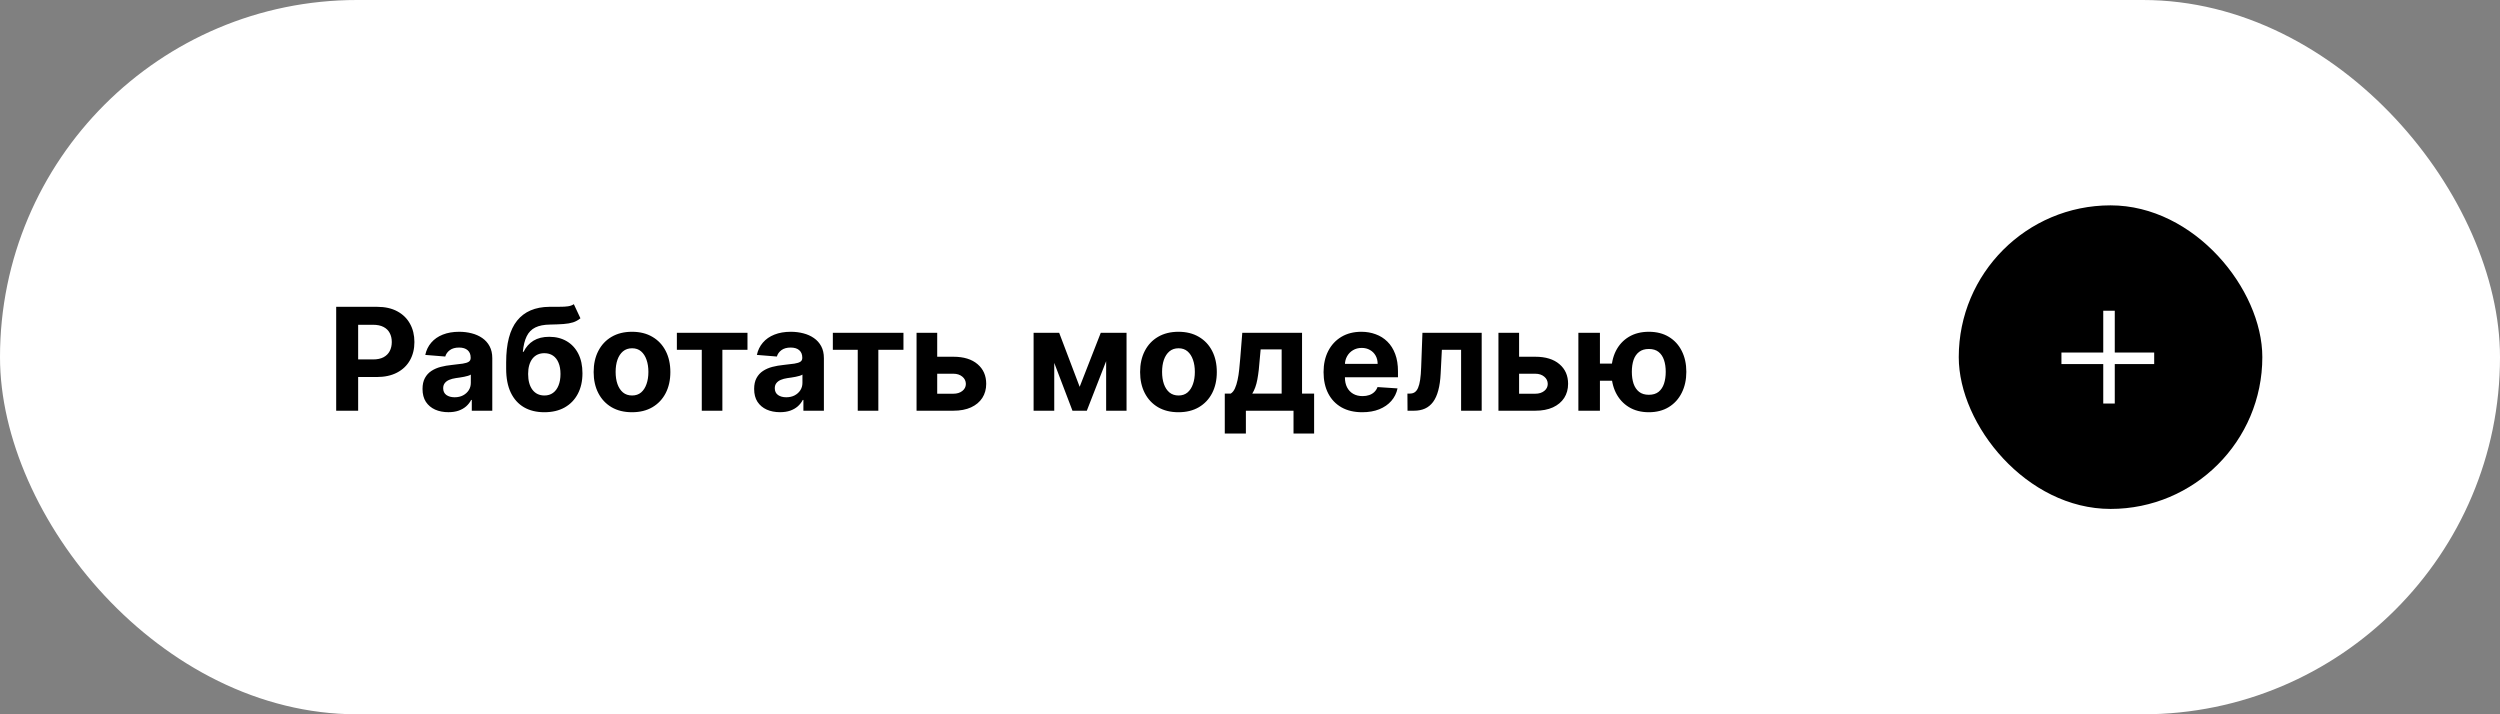
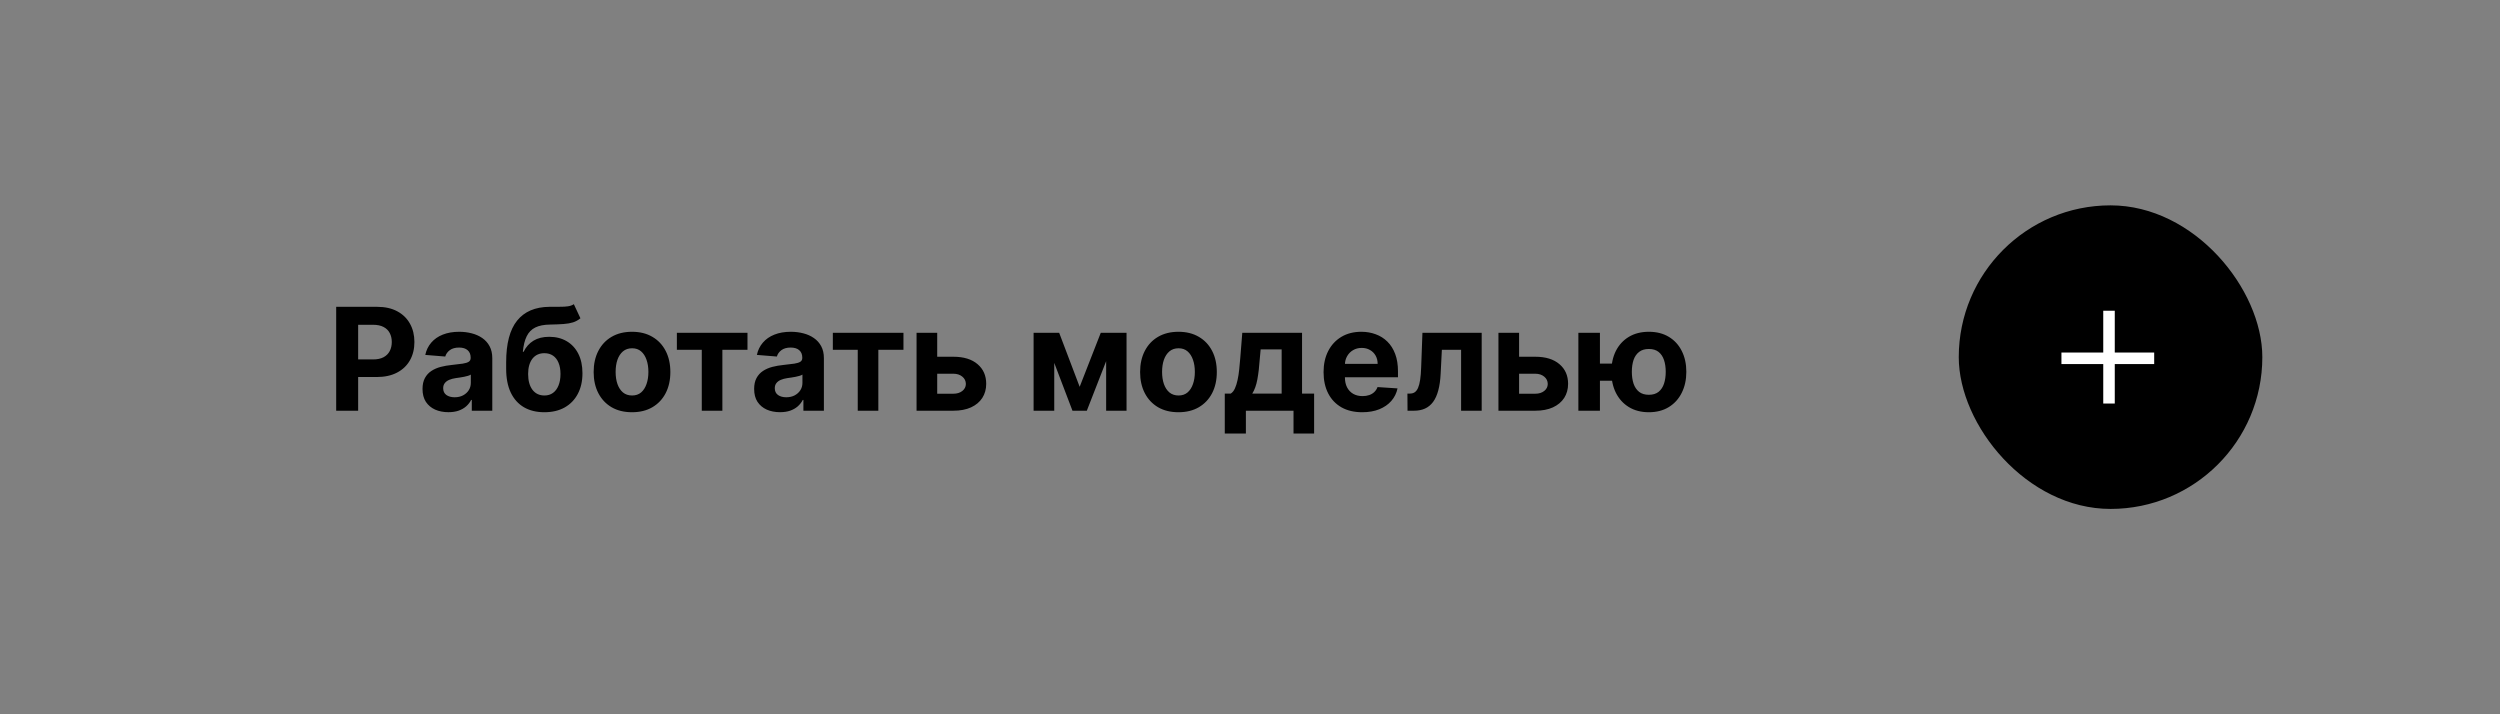
<svg xmlns="http://www.w3.org/2000/svg" width="280" height="80" viewBox="0 0 280 80" fill="none">
  <rect x="0" y="0" width="280" height="80" fill="#808080" stroke="none" />
-   <rect width="280" height="80" rx="40" fill="white" />
  <path d="M37.653 46V34.364H42.243C43.126 34.364 43.878 34.532 44.499 34.869C45.12 35.203 45.594 35.667 45.92 36.261C46.249 36.852 46.414 37.534 46.414 38.307C46.414 39.08 46.247 39.761 45.914 40.352C45.581 40.943 45.098 41.403 44.465 41.733C43.836 42.062 43.075 42.227 42.181 42.227H39.255V40.256H41.783C42.257 40.256 42.647 40.174 42.954 40.011C43.264 39.845 43.495 39.615 43.647 39.324C43.802 39.028 43.88 38.689 43.88 38.307C43.88 37.92 43.802 37.583 43.647 37.295C43.495 37.004 43.264 36.778 42.954 36.619C42.643 36.456 42.249 36.375 41.772 36.375H40.113V46H37.653ZM50.221 46.165C49.664 46.165 49.168 46.068 48.732 45.875C48.297 45.678 47.952 45.388 47.698 45.006C47.448 44.619 47.323 44.138 47.323 43.562C47.323 43.078 47.412 42.67 47.59 42.341C47.768 42.011 48.011 41.746 48.317 41.545C48.624 41.345 48.973 41.193 49.363 41.091C49.757 40.989 50.17 40.917 50.602 40.875C51.109 40.822 51.518 40.773 51.829 40.727C52.139 40.678 52.365 40.606 52.505 40.511C52.645 40.417 52.715 40.276 52.715 40.091V40.057C52.715 39.697 52.602 39.419 52.374 39.222C52.151 39.025 51.833 38.926 51.42 38.926C50.984 38.926 50.638 39.023 50.38 39.216C50.122 39.405 49.952 39.644 49.868 39.932L47.63 39.75C47.743 39.22 47.967 38.761 48.3 38.375C48.634 37.985 49.064 37.686 49.59 37.477C50.12 37.265 50.734 37.159 51.431 37.159C51.916 37.159 52.38 37.216 52.823 37.33C53.27 37.443 53.666 37.619 54.011 37.858C54.359 38.097 54.634 38.403 54.834 38.778C55.035 39.15 55.136 39.595 55.136 40.114V46H52.84V44.79H52.772C52.632 45.062 52.444 45.303 52.209 45.511C51.975 45.716 51.692 45.877 51.363 45.994C51.033 46.108 50.653 46.165 50.221 46.165ZM50.914 44.494C51.27 44.494 51.584 44.424 51.857 44.284C52.13 44.14 52.344 43.947 52.499 43.705C52.654 43.462 52.732 43.188 52.732 42.881V41.955C52.656 42.004 52.552 42.049 52.42 42.091C52.291 42.129 52.145 42.165 51.982 42.199C51.819 42.229 51.656 42.258 51.493 42.284C51.331 42.307 51.183 42.328 51.05 42.347C50.766 42.388 50.518 42.455 50.306 42.545C50.094 42.636 49.929 42.76 49.812 42.915C49.694 43.066 49.636 43.256 49.636 43.483C49.636 43.812 49.755 44.064 49.993 44.239C50.236 44.409 50.543 44.494 50.914 44.494ZM64.269 34.068L65.008 35.648C64.761 35.852 64.489 36.004 64.189 36.102C63.89 36.197 63.532 36.26 63.116 36.29C62.703 36.32 62.199 36.341 61.604 36.352C60.93 36.36 60.381 36.468 59.957 36.676C59.532 36.885 59.21 37.212 58.991 37.659C58.771 38.102 58.627 38.682 58.559 39.398H58.644C58.906 38.864 59.273 38.451 59.746 38.159C60.224 37.867 60.813 37.722 61.513 37.722C62.256 37.722 62.906 37.885 63.462 38.21C64.023 38.536 64.459 39.004 64.769 39.614C65.08 40.224 65.235 40.955 65.235 41.807C65.235 42.693 65.061 43.464 64.712 44.119C64.368 44.771 63.877 45.276 63.241 45.636C62.604 45.992 61.847 46.17 60.968 46.17C60.085 46.17 59.324 45.985 58.684 45.614C58.047 45.242 57.555 44.695 57.207 43.972C56.862 43.248 56.69 42.358 56.69 41.301V40.585C56.69 38.483 57.099 36.924 57.917 35.909C58.735 34.894 59.938 34.379 61.525 34.364C61.957 34.356 62.347 34.354 62.695 34.358C63.044 34.362 63.349 34.345 63.61 34.307C63.875 34.269 64.095 34.189 64.269 34.068ZM60.979 44.295C61.35 44.295 61.669 44.199 61.934 44.006C62.203 43.812 62.409 43.536 62.553 43.176C62.701 42.816 62.775 42.386 62.775 41.886C62.775 41.39 62.701 40.97 62.553 40.625C62.409 40.276 62.203 40.011 61.934 39.83C61.665 39.648 61.343 39.557 60.968 39.557C60.688 39.557 60.436 39.608 60.212 39.71C59.989 39.812 59.797 39.964 59.638 40.165C59.483 40.362 59.362 40.606 59.275 40.898C59.191 41.186 59.15 41.515 59.15 41.886C59.15 42.633 59.311 43.222 59.633 43.653C59.959 44.081 60.407 44.295 60.979 44.295ZM70.785 46.17C69.902 46.17 69.139 45.983 68.495 45.608C67.855 45.229 67.361 44.703 67.012 44.028C66.663 43.35 66.489 42.564 66.489 41.67C66.489 40.769 66.663 39.981 67.012 39.307C67.361 38.629 67.855 38.102 68.495 37.727C69.139 37.349 69.902 37.159 70.785 37.159C71.667 37.159 72.429 37.349 73.069 37.727C73.713 38.102 74.209 38.629 74.557 39.307C74.906 39.981 75.08 40.769 75.08 41.67C75.08 42.564 74.906 43.35 74.557 44.028C74.209 44.703 73.713 45.229 73.069 45.608C72.429 45.983 71.667 46.17 70.785 46.17ZM70.796 44.295C71.198 44.295 71.533 44.182 71.802 43.955C72.071 43.724 72.273 43.409 72.41 43.011C72.55 42.614 72.62 42.161 72.62 41.653C72.62 41.146 72.55 40.693 72.41 40.295C72.273 39.898 72.071 39.583 71.802 39.352C71.533 39.121 71.198 39.006 70.796 39.006C70.391 39.006 70.05 39.121 69.773 39.352C69.501 39.583 69.294 39.898 69.154 40.295C69.018 40.693 68.95 41.146 68.95 41.653C68.95 42.161 69.018 42.614 69.154 43.011C69.294 43.409 69.501 43.724 69.773 43.955C70.05 44.182 70.391 44.295 70.796 44.295ZM75.809 39.176V37.273H83.718V39.176H80.906V46H78.599V39.176H75.809ZM87.361 46.165C86.805 46.165 86.308 46.068 85.873 45.875C85.437 45.678 85.093 45.388 84.839 45.006C84.589 44.619 84.464 44.138 84.464 43.562C84.464 43.078 84.553 42.67 84.731 42.341C84.909 42.011 85.151 41.746 85.458 41.545C85.765 41.345 86.113 41.193 86.504 41.091C86.897 40.989 87.31 40.917 87.742 40.875C88.25 40.822 88.659 40.773 88.969 40.727C89.28 40.678 89.505 40.606 89.645 40.511C89.786 40.417 89.856 40.276 89.856 40.091V40.057C89.856 39.697 89.742 39.419 89.515 39.222C89.291 39.025 88.973 38.926 88.56 38.926C88.125 38.926 87.778 39.023 87.52 39.216C87.263 39.405 87.093 39.644 87.009 39.932L84.77 39.75C84.884 39.22 85.108 38.761 85.441 38.375C85.774 37.985 86.204 37.686 86.731 37.477C87.261 37.265 87.875 37.159 88.572 37.159C89.056 37.159 89.52 37.216 89.964 37.33C90.411 37.443 90.806 37.619 91.151 37.858C91.5 38.097 91.774 38.403 91.975 38.778C92.176 39.15 92.276 39.595 92.276 40.114V46H89.981V44.79H89.913C89.772 45.062 89.585 45.303 89.35 45.511C89.115 45.716 88.833 45.877 88.504 45.994C88.174 46.108 87.793 46.165 87.361 46.165ZM88.055 44.494C88.411 44.494 88.725 44.424 88.998 44.284C89.27 44.14 89.484 43.947 89.64 43.705C89.795 43.462 89.873 43.188 89.873 42.881V41.955C89.797 42.004 89.693 42.049 89.56 42.091C89.431 42.129 89.286 42.165 89.123 42.199C88.96 42.229 88.797 42.258 88.634 42.284C88.471 42.307 88.323 42.328 88.191 42.347C87.907 42.388 87.659 42.455 87.447 42.545C87.234 42.636 87.07 42.76 86.952 42.915C86.835 43.066 86.776 43.256 86.776 43.483C86.776 43.812 86.895 44.064 87.134 44.239C87.377 44.409 87.683 44.494 88.055 44.494ZM93.278 39.176V37.273H101.187V39.176H98.374V46H96.067V39.176H93.278ZM104.171 39.955H106.779C107.934 39.955 108.836 40.231 109.484 40.784C110.131 41.333 110.455 42.068 110.455 42.989C110.455 43.587 110.309 44.114 110.018 44.568C109.726 45.019 109.306 45.371 108.756 45.625C108.207 45.875 107.548 46 106.779 46H102.654V37.273H104.967V44.097H106.779C107.184 44.097 107.518 43.994 107.779 43.79C108.04 43.585 108.173 43.324 108.177 43.006C108.173 42.669 108.04 42.394 107.779 42.182C107.518 41.966 107.184 41.858 106.779 41.858H104.171V39.955ZM120.923 43.324L123.286 37.273H125.127L121.724 46H120.116L116.792 37.273H118.627L120.923 43.324ZM118.076 37.273V46H115.763V37.273H118.076ZM123.888 46V37.273H126.173V46H123.888ZM131.988 46.17C131.105 46.17 130.342 45.983 129.698 45.608C129.058 45.229 128.564 44.703 128.215 44.028C127.867 43.35 127.692 42.564 127.692 41.67C127.692 40.769 127.867 39.981 128.215 39.307C128.564 38.629 129.058 38.102 129.698 37.727C130.342 37.349 131.105 37.159 131.988 37.159C132.87 37.159 133.632 37.349 134.272 37.727C134.916 38.102 135.412 38.629 135.761 39.307C136.109 39.981 136.283 40.769 136.283 41.67C136.283 42.564 136.109 43.35 135.761 44.028C135.412 44.703 134.916 45.229 134.272 45.608C133.632 45.983 132.87 46.17 131.988 46.17ZM131.999 44.295C132.401 44.295 132.736 44.182 133.005 43.955C133.274 43.724 133.476 43.409 133.613 43.011C133.753 42.614 133.823 42.161 133.823 41.653C133.823 41.146 133.753 40.693 133.613 40.295C133.476 39.898 133.274 39.583 133.005 39.352C132.736 39.121 132.401 39.006 131.999 39.006C131.594 39.006 131.253 39.121 130.976 39.352C130.704 39.583 130.497 39.898 130.357 40.295C130.221 40.693 130.153 41.146 130.153 41.653C130.153 42.161 130.221 42.614 130.357 43.011C130.497 43.409 130.704 43.724 130.976 43.955C131.253 44.182 131.594 44.295 131.999 44.295ZM137.175 48.557V44.08H137.846C138.039 43.958 138.194 43.765 138.312 43.5C138.433 43.235 138.531 42.922 138.607 42.562C138.687 42.203 138.747 41.814 138.789 41.398C138.834 40.977 138.874 40.553 138.908 40.125L139.136 37.273H145.829V44.08H147.181V48.557H144.874V46H139.539V48.557H137.175ZM140.255 44.08H143.545V39.136H141.192L141.101 40.125C141.037 41.057 140.944 41.849 140.823 42.5C140.702 43.148 140.512 43.674 140.255 44.08ZM152.569 46.17C151.671 46.17 150.898 45.989 150.251 45.625C149.607 45.258 149.11 44.739 148.762 44.068C148.414 43.394 148.239 42.597 148.239 41.676C148.239 40.778 148.414 39.99 148.762 39.312C149.11 38.635 149.601 38.106 150.234 37.727C150.87 37.349 151.616 37.159 152.472 37.159C153.048 37.159 153.584 37.252 154.08 37.438C154.58 37.619 155.016 37.894 155.387 38.261C155.762 38.629 156.054 39.091 156.262 39.648C156.47 40.201 156.574 40.849 156.574 41.591V42.256H149.205V40.756H154.296C154.296 40.407 154.22 40.099 154.069 39.83C153.917 39.561 153.707 39.35 153.438 39.199C153.173 39.044 152.864 38.966 152.512 38.966C152.145 38.966 151.819 39.051 151.535 39.222C151.254 39.388 151.035 39.614 150.876 39.898C150.717 40.178 150.635 40.49 150.631 40.835V42.261C150.631 42.693 150.711 43.066 150.87 43.381C151.033 43.695 151.262 43.938 151.557 44.108C151.853 44.278 152.203 44.364 152.609 44.364C152.878 44.364 153.124 44.326 153.347 44.25C153.571 44.174 153.762 44.061 153.921 43.909C154.08 43.758 154.201 43.572 154.285 43.352L156.523 43.5C156.41 44.038 156.177 44.508 155.824 44.909C155.476 45.307 155.025 45.617 154.472 45.841C153.923 46.061 153.289 46.17 152.569 46.17ZM157.643 46L157.631 44.08H157.921C158.126 44.08 158.302 44.03 158.449 43.932C158.601 43.83 158.726 43.665 158.824 43.438C158.923 43.21 159.001 42.909 159.057 42.534C159.114 42.155 159.152 41.689 159.171 41.136L159.313 37.273H165.949V46H163.643V39.176H161.489L161.353 41.841C161.319 42.572 161.23 43.201 161.086 43.727C160.946 44.254 160.751 44.686 160.501 45.023C160.251 45.356 159.949 45.602 159.597 45.761C159.245 45.92 158.836 46 158.37 46H157.643ZM169.343 39.955H171.951C173.106 39.955 174.008 40.231 174.655 40.784C175.303 41.333 175.627 42.068 175.627 42.989C175.627 43.587 175.481 44.114 175.19 44.568C174.898 45.019 174.477 45.371 173.928 45.625C173.379 45.875 172.72 46 171.951 46H167.826V37.273H170.138V44.097H171.951C172.356 44.097 172.69 43.994 172.951 43.79C173.212 43.585 173.345 43.324 173.349 43.006C173.345 42.669 173.212 42.394 172.951 42.182C172.69 41.966 172.356 41.858 171.951 41.858H169.343V39.955ZM182.056 40.722V42.642H177.323V40.722H182.056ZM179.192 37.273V46H176.778V37.273H179.192ZM184.67 46.17C183.806 46.17 183.06 45.977 182.431 45.591C181.802 45.205 181.317 44.67 180.976 43.989C180.639 43.307 180.471 42.525 180.471 41.642C180.471 40.76 180.639 39.981 180.976 39.307C181.317 38.633 181.802 38.106 182.431 37.727C183.06 37.349 183.806 37.159 184.67 37.159C185.537 37.159 186.283 37.349 186.908 37.727C187.537 38.106 188.02 38.633 188.357 39.307C188.698 39.981 188.869 40.76 188.869 41.642C188.869 42.525 188.698 43.307 188.357 43.989C188.02 44.67 187.537 45.205 186.908 45.591C186.283 45.977 185.537 46.17 184.67 46.17ZM184.67 44.216C185.12 44.216 185.484 44.106 185.761 43.886C186.037 43.663 186.24 43.358 186.369 42.972C186.497 42.581 186.562 42.138 186.562 41.642C186.562 41.146 186.497 40.706 186.369 40.324C186.24 39.938 186.037 39.635 185.761 39.415C185.484 39.195 185.12 39.085 184.67 39.085C184.223 39.085 183.859 39.195 183.579 39.415C183.298 39.631 183.092 39.93 182.959 40.312C182.831 40.695 182.766 41.138 182.766 41.642C182.766 42.142 182.831 42.585 182.959 42.972C183.092 43.358 183.298 43.663 183.579 43.886C183.859 44.106 184.223 44.216 184.67 44.216Z" fill="black" />
  <rect x="219.381" y="23" width="34" height="34" rx="17" fill="black" />
  <g clip-path="url(#clip0_1468_3664)">
    <path d="M235.564 34.801H236.854V45.199H235.564V34.801ZM241.269 39.484V40.773H230.881V39.484H241.269Z" fill="white" />
  </g>
  <defs>
    <clipPath id="clip0_1468_3664">
      <rect width="11" height="11" fill="white" transform="matrix(1 0 0 -1 230.881 45.5)" />
    </clipPath>
  </defs>
</svg>